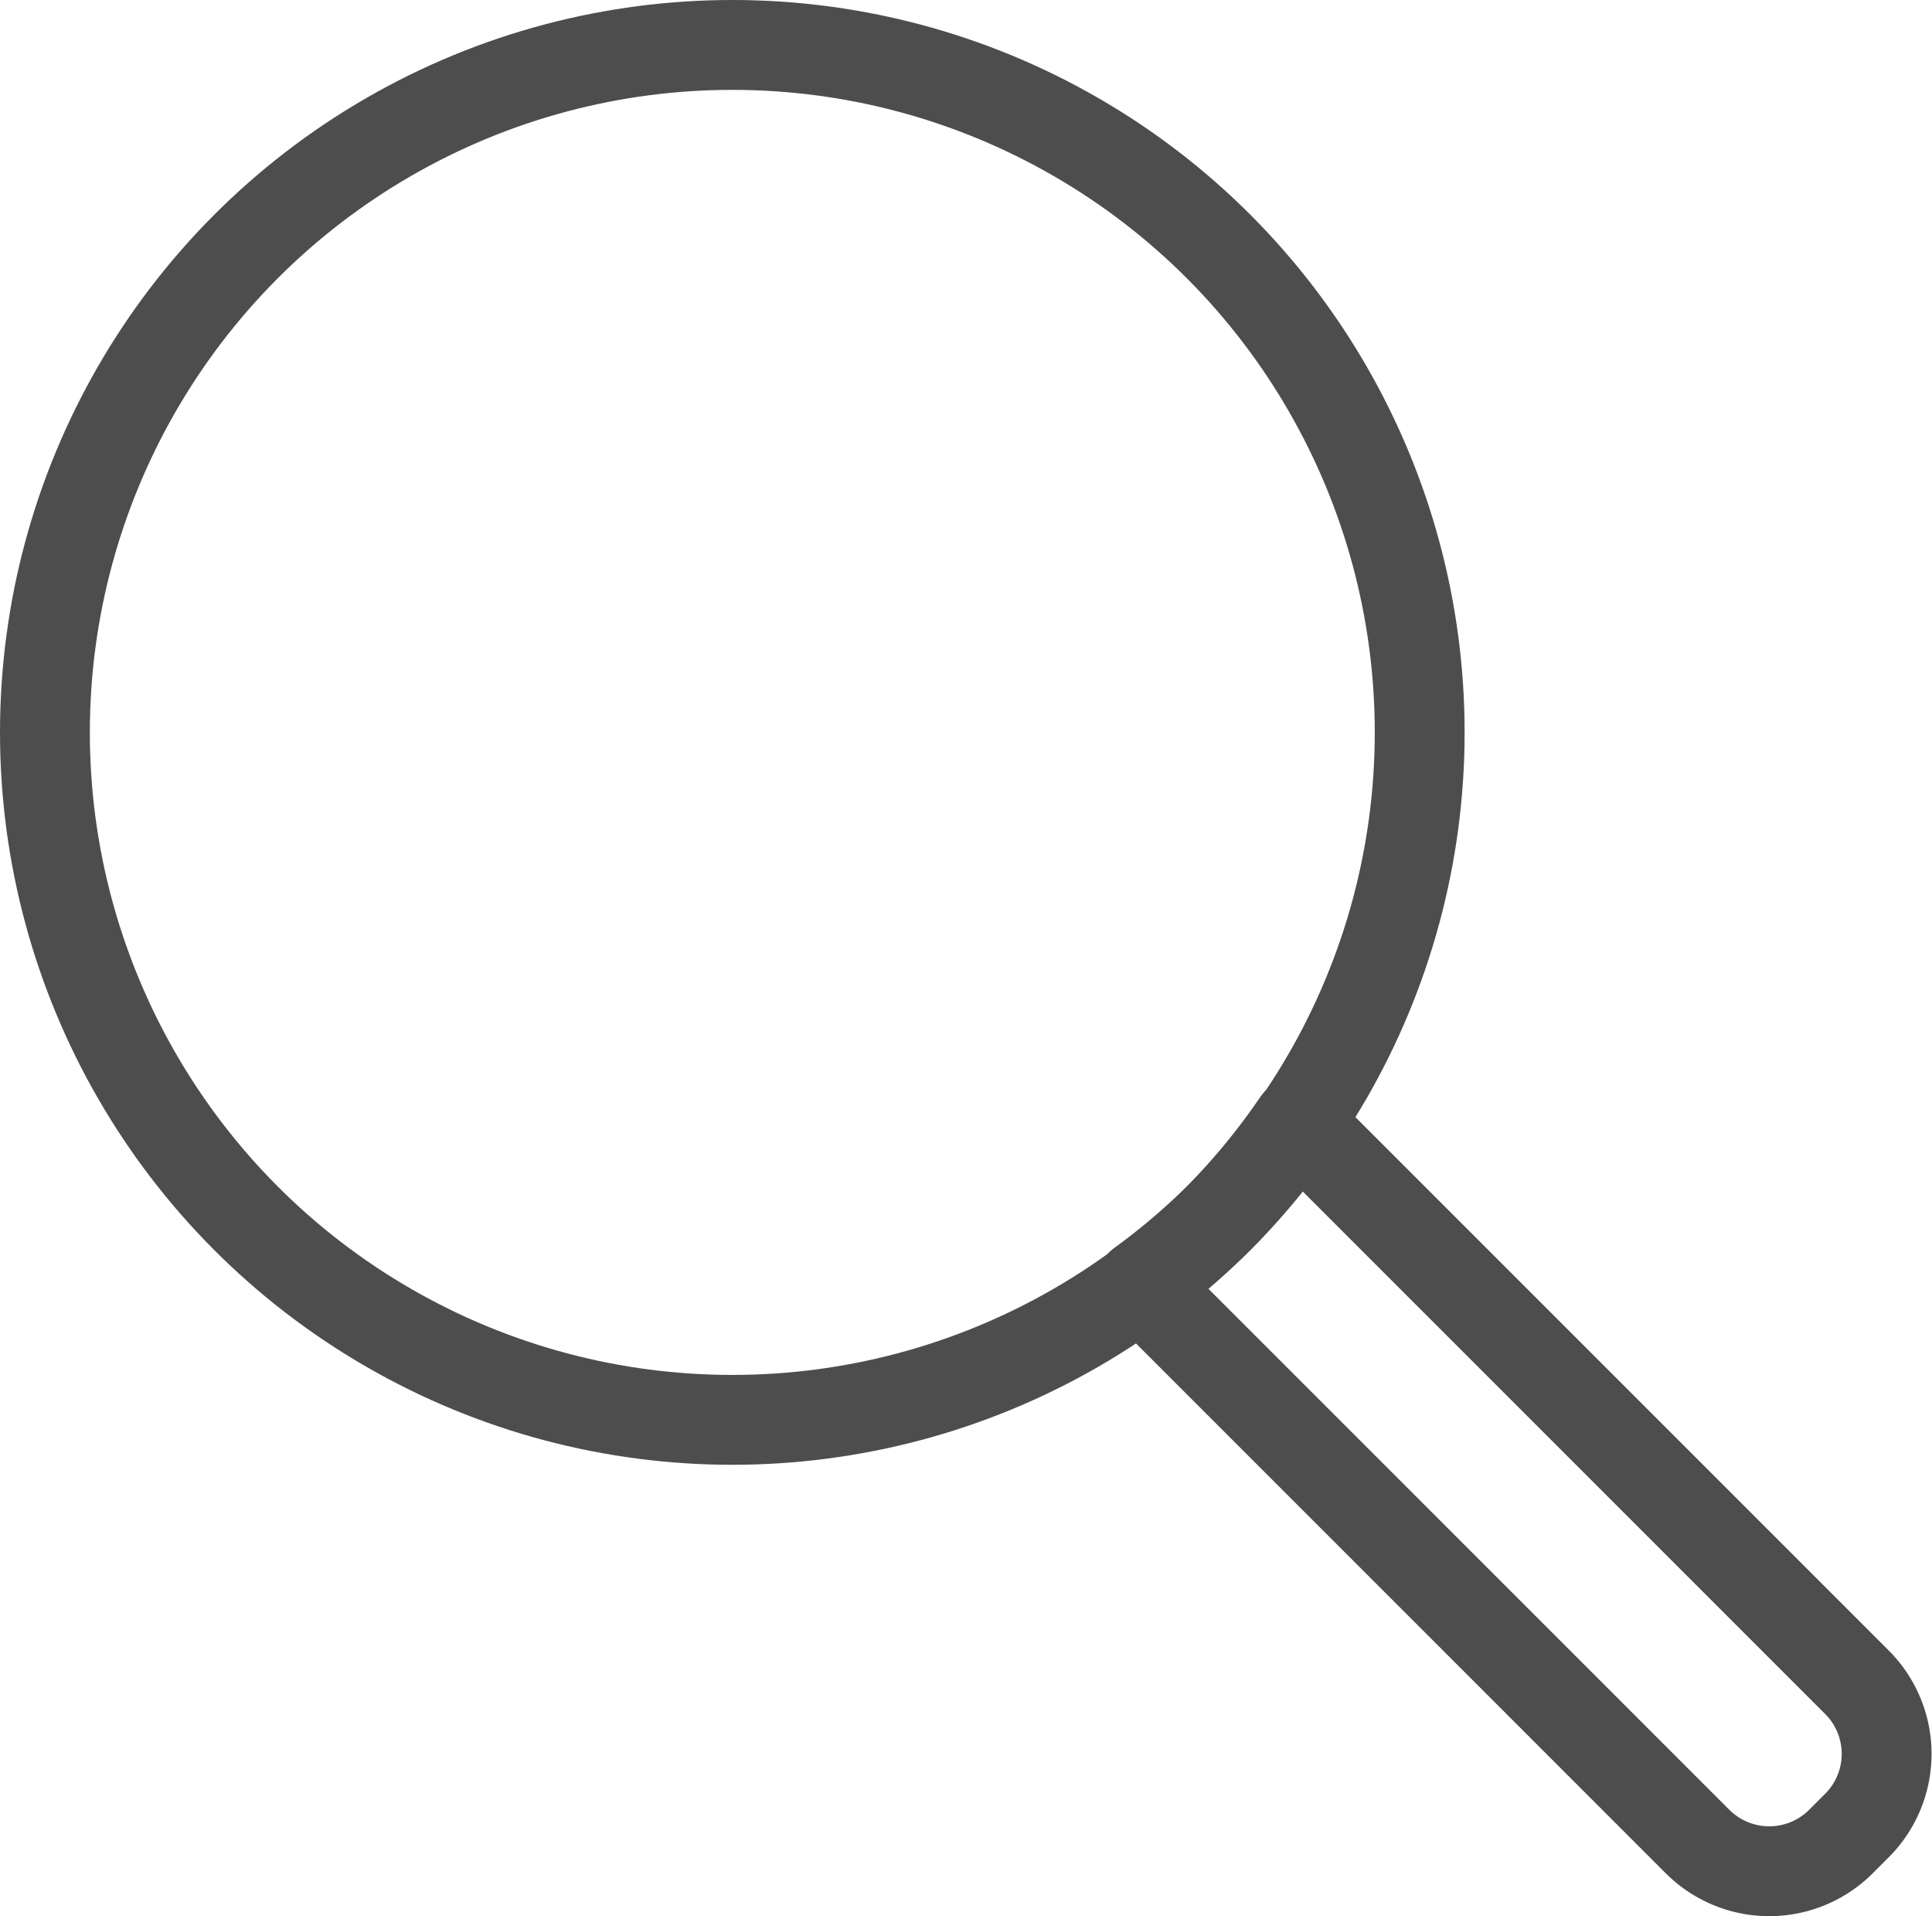
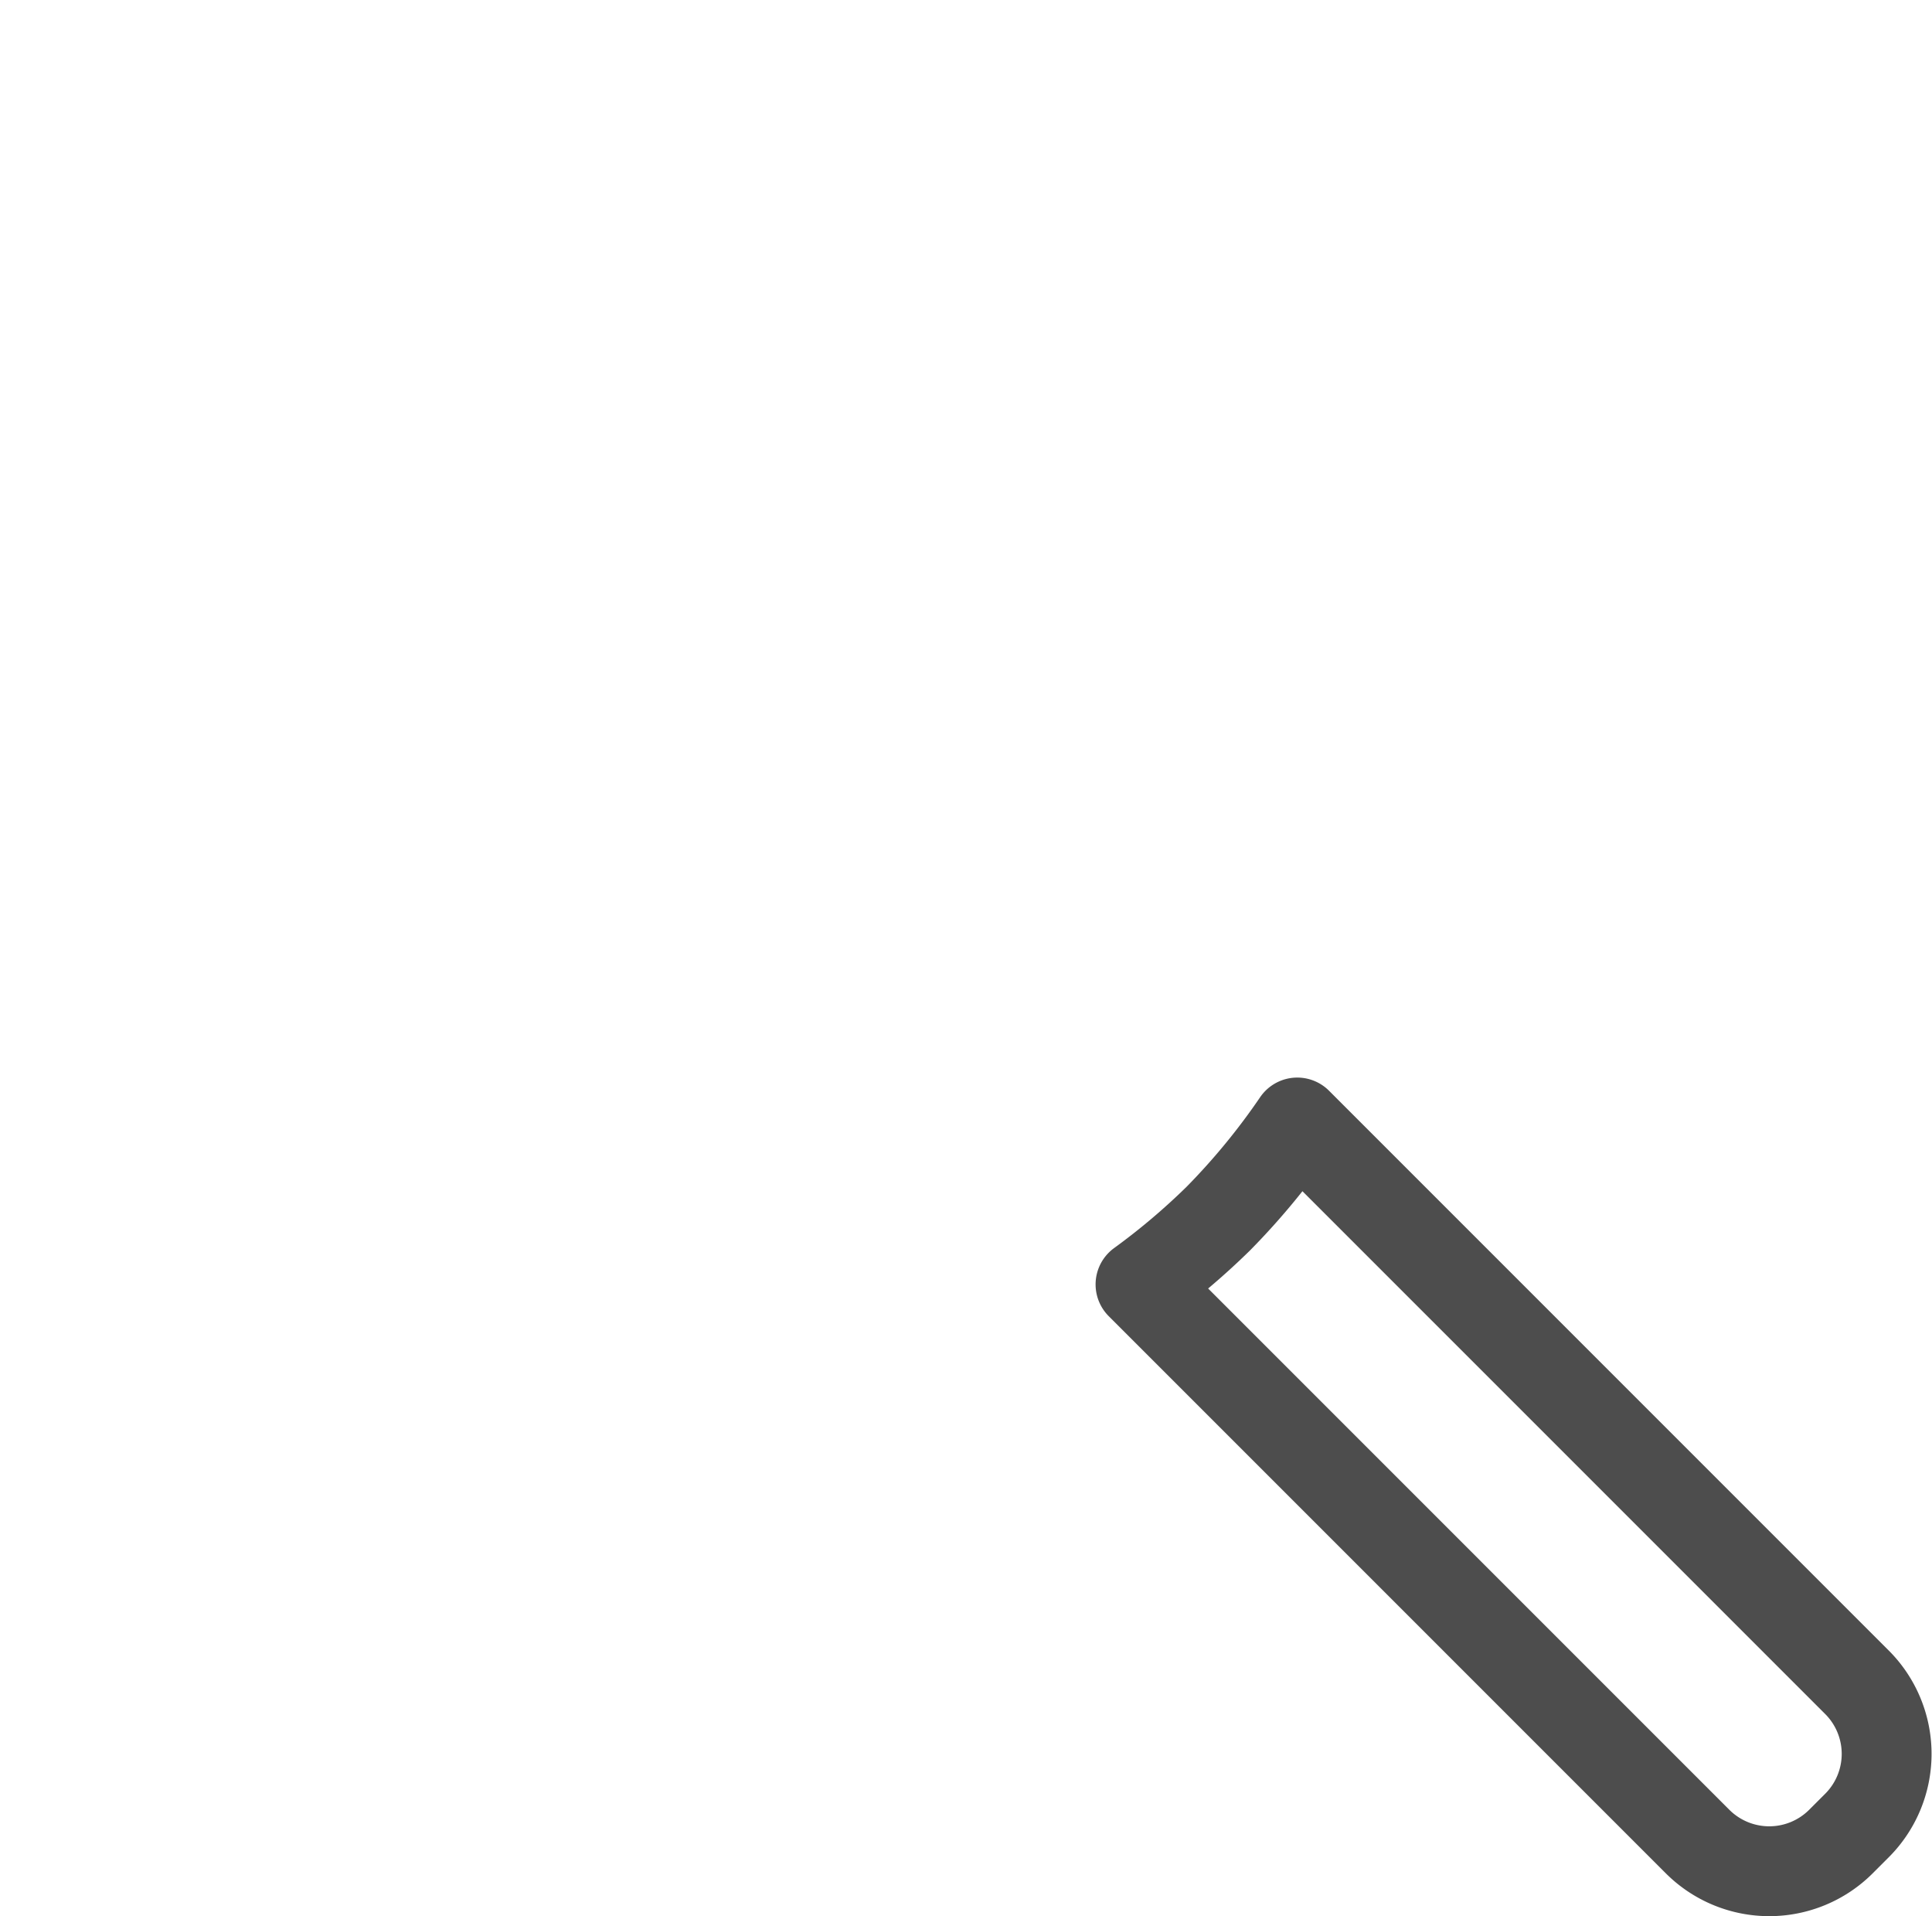
<svg xmlns="http://www.w3.org/2000/svg" width="32.255" height="31.988" viewBox="0 0 32.255 31.988">
  <g id="Icon" transform="translate(-1338.873 -33.506)">
-     <circle id="Elipse_188" data-name="Elipse 188" cx="11.476" cy="11.476" r="11.476" transform="translate(1339.623 34.256)" fill="none" stroke="#4d4d4d" stroke-linecap="round" stroke-linejoin="round" stroke-width="1.5" />
    <path id="Caminho_712" data-name="Caminho 712" d="M3569.714,53.847a11.551,11.551,0,0,1-1.3,1.1l9.3,9.3a1.693,1.693,0,0,0,2.394,0l.266-.266a1.691,1.691,0,0,0,0-2.394l-9.343-9.343A11.536,11.536,0,0,1,3569.714,53.847Z" transform="translate(-2210.5)" fill="none" stroke="#4d4d4d" stroke-linecap="round" stroke-linejoin="round" stroke-width="1.5" />
  </g>
</svg>